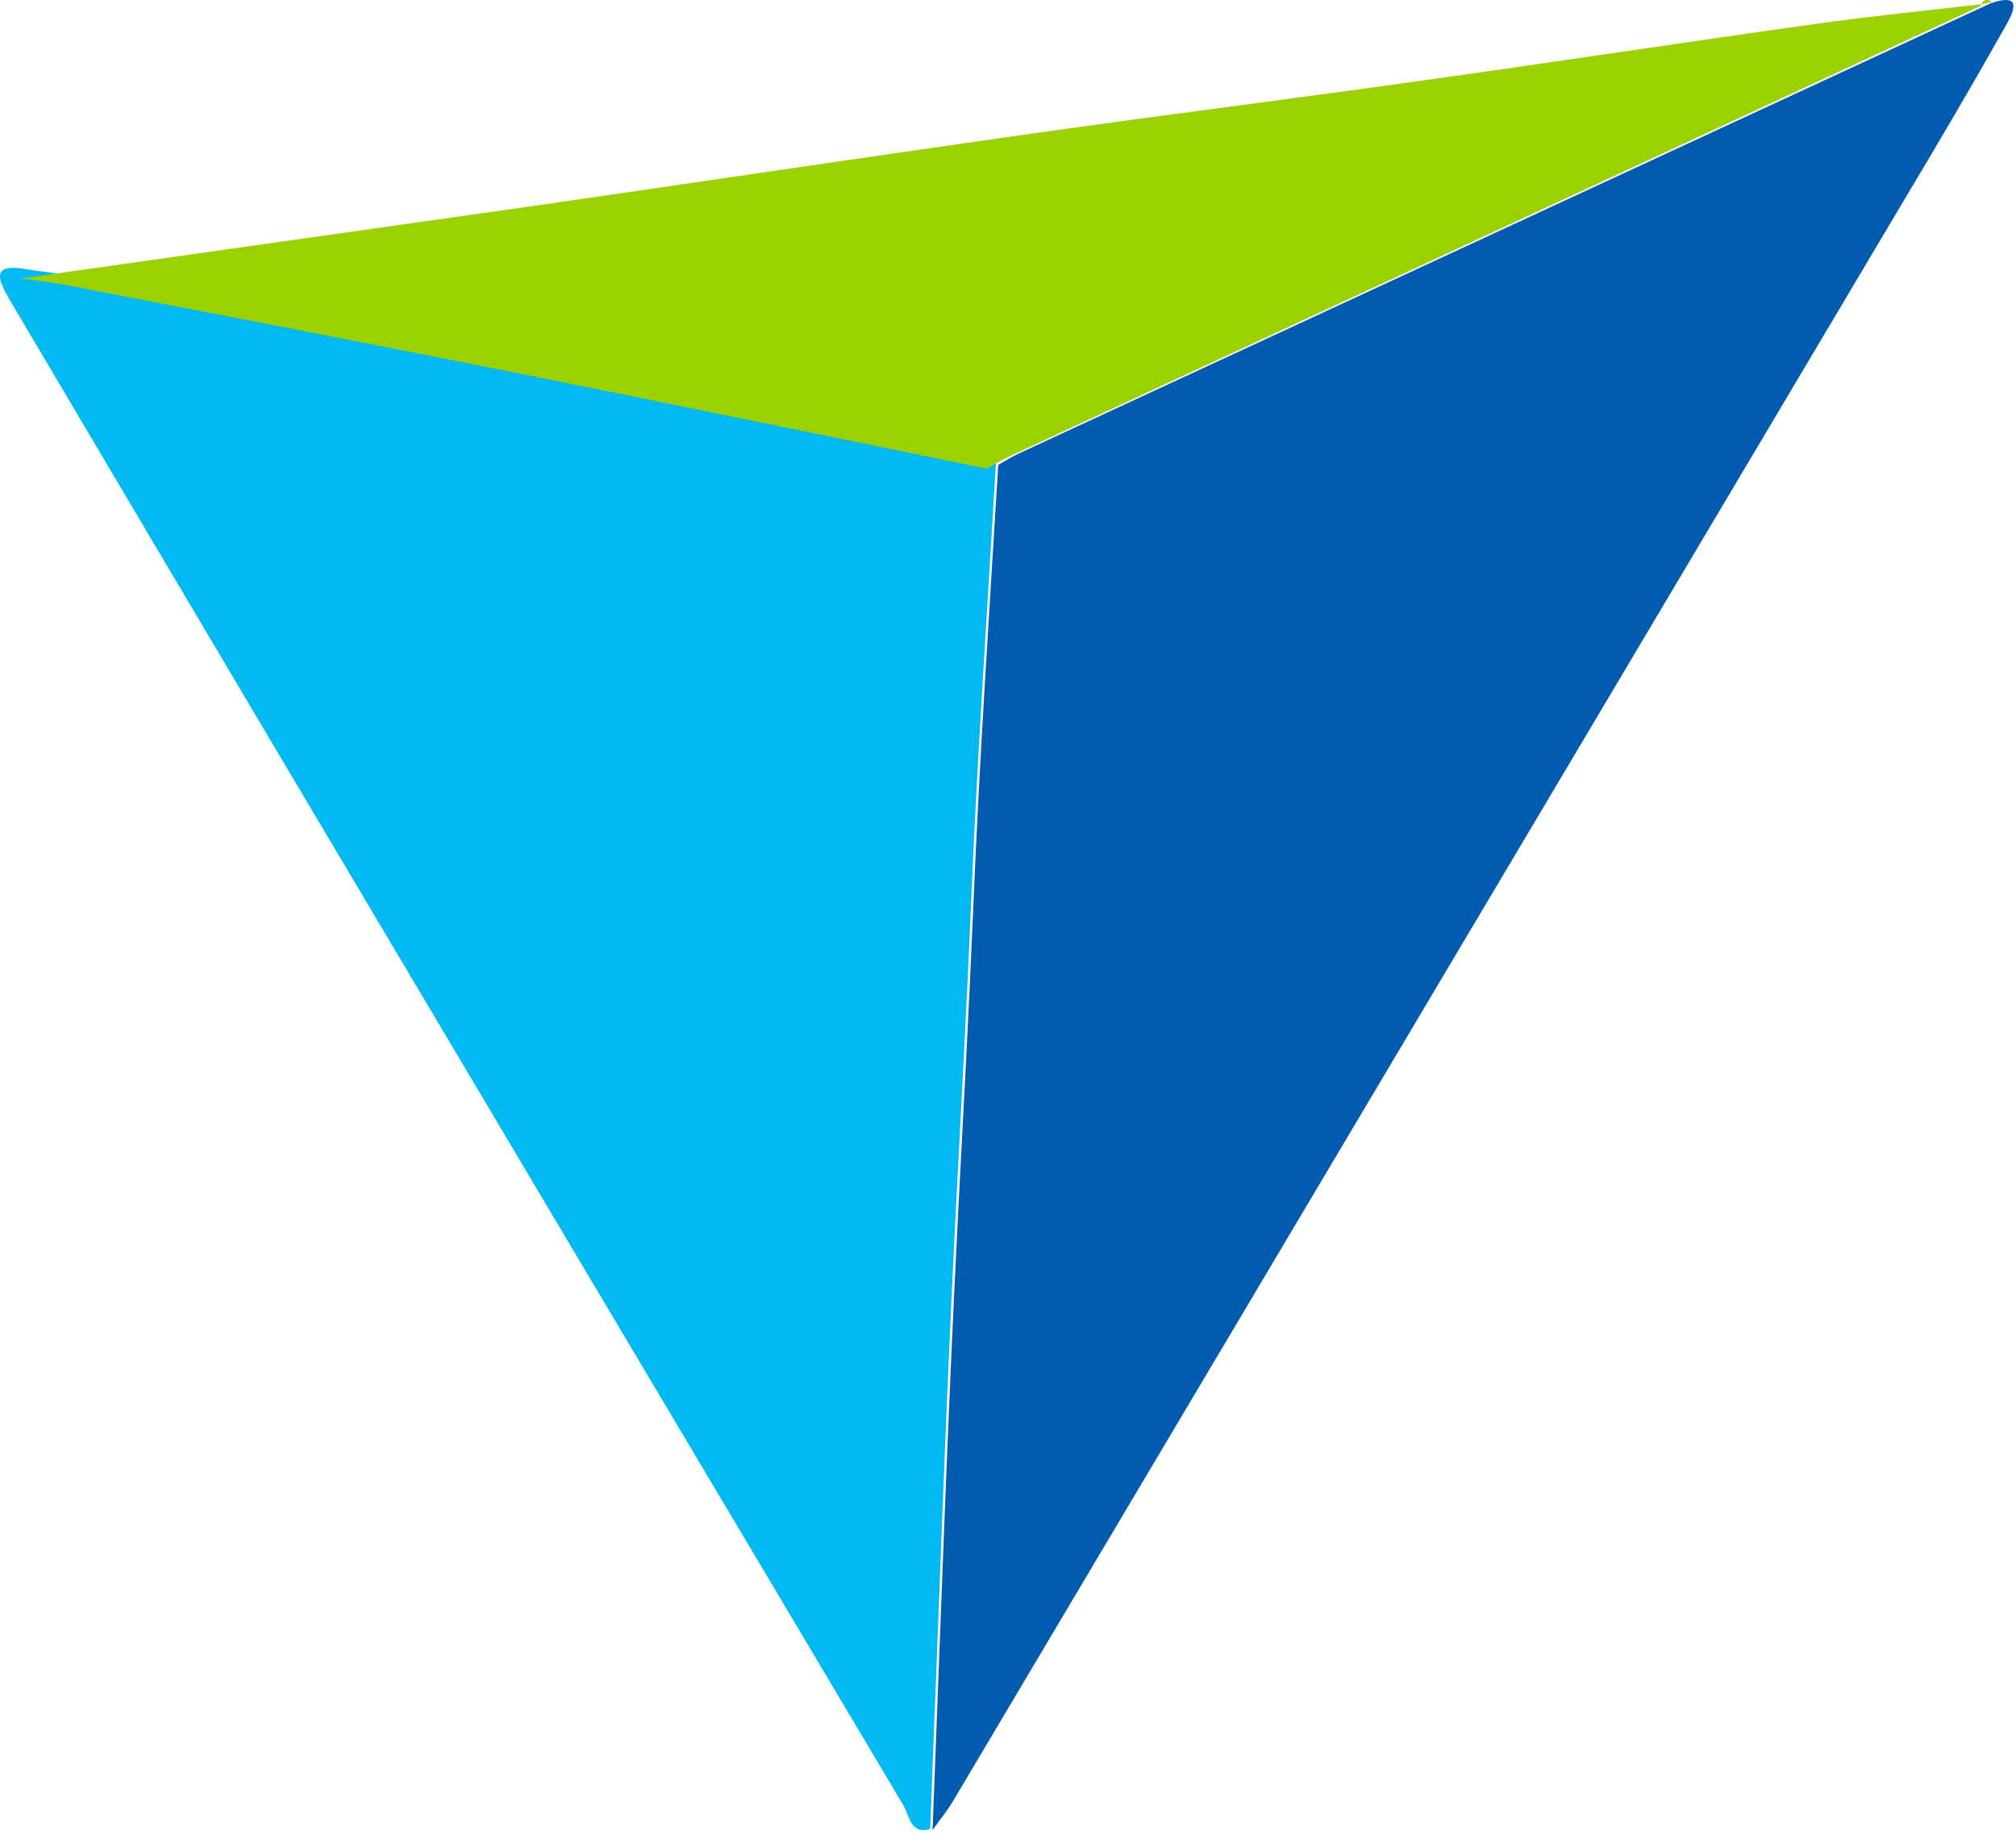
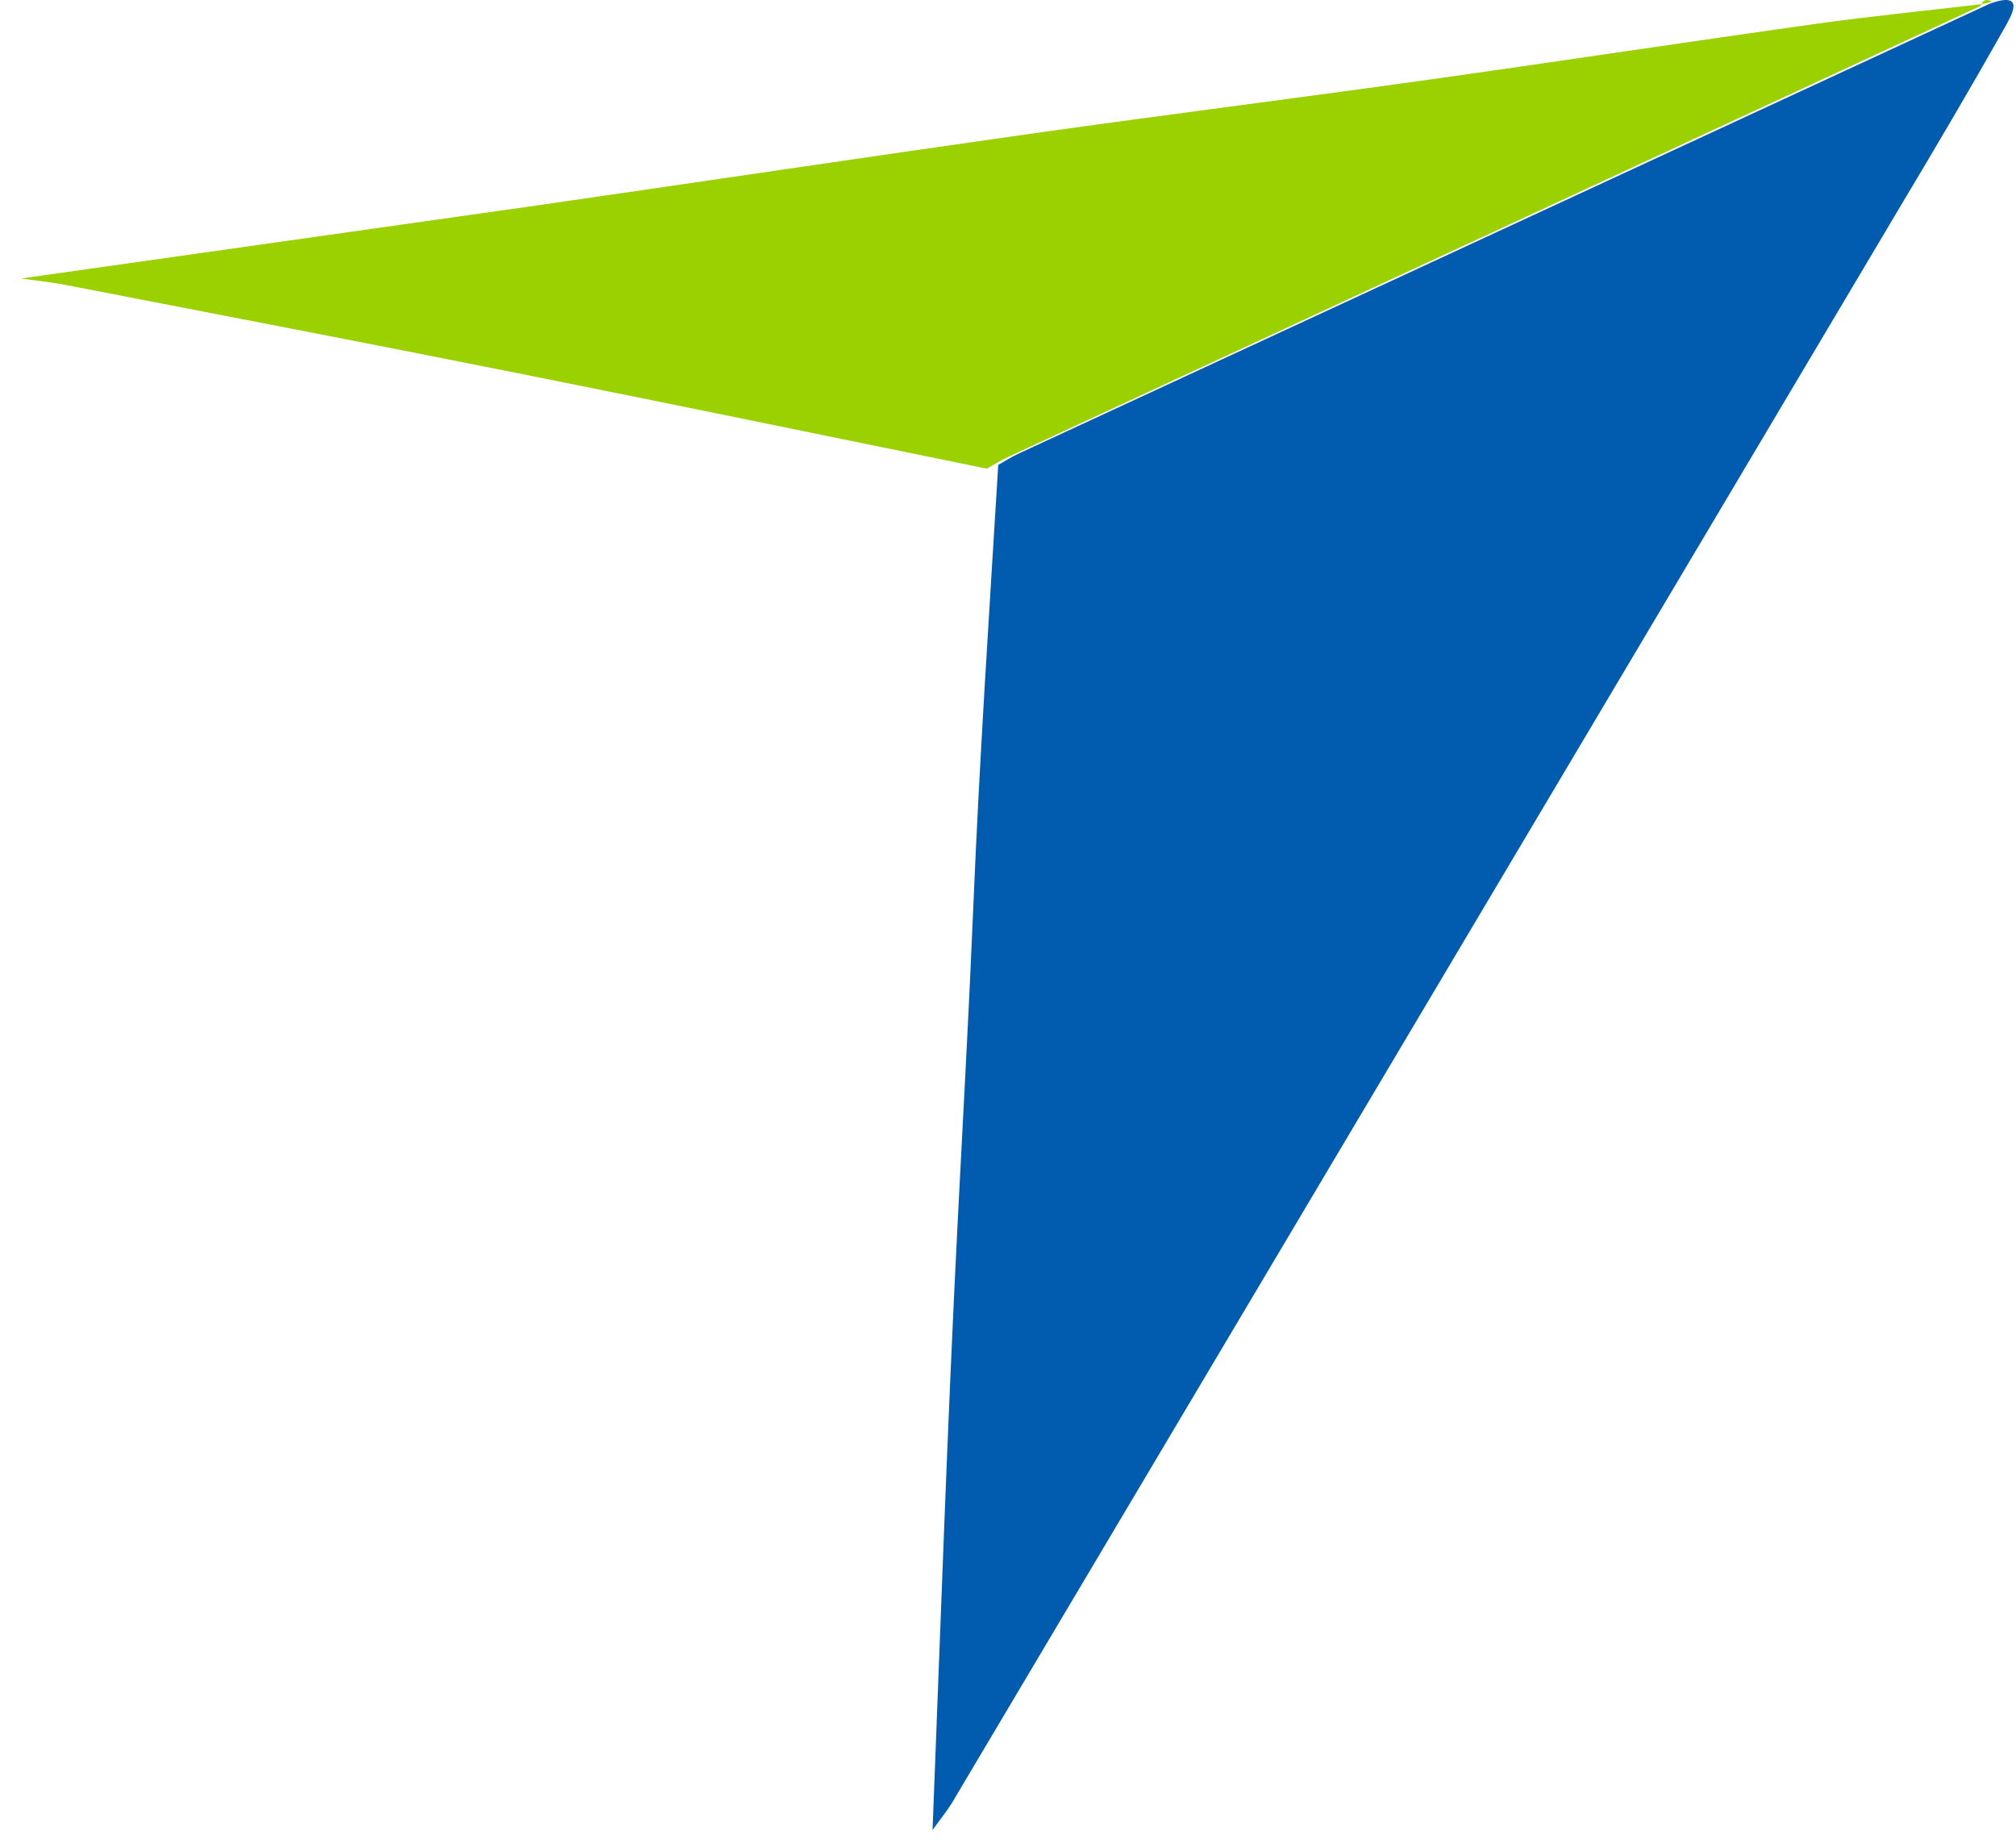
<svg xmlns="http://www.w3.org/2000/svg" width="116" height="106" viewBox="0 0 116 106" fill="none">
-   <path d="M53.521 105.223C52.373 105.569 52.331 104.453 51.975 103.859C40.05 83.827 28.139 63.787 16.242 43.739C11.039 34.966 5.843 26.193 0.656 17.42C-0.136 16.085 -0.604 15.076 1.628 15.51C2.461 15.632 3.299 15.714 4.128 15.87C12.849 17.562 21.575 19.229 30.292 20.964C39.305 22.762 48.309 24.619 57.317 26.452C56.822 34.981 56.225 43.51 55.873 52.035C55.623 57.995 55.289 63.951 54.984 69.912C54.382 81.683 53.998 93.453 53.521 105.223Z" fill="#02B9F1" />
  <path d="M53.659 105.289C54.12 93.552 54.516 81.814 55.115 70.086C55.42 64.142 55.752 58.203 56 52.259C56.351 43.749 56.922 35.248 57.439 26.748C57.844 26.524 58.236 26.262 58.656 26.077L114.516 0.201C116.581 -0.523 115.742 0.887 115.346 1.596C113.4 5.047 111.39 8.459 109.353 11.861C91.222 42.383 73.09 72.902 54.959 103.418C54.594 104.079 54.097 104.667 53.659 105.289Z" fill="#015CB0" />
  <path d="M113.969 0.34L58.001 26.292C57.581 26.487 57.188 26.74 56.782 26.964C47.794 25.132 38.811 23.274 29.818 21.476C21.121 19.741 12.415 18.064 3.714 16.382C2.887 16.226 2.051 16.143 1.22 16.021C10.913 14.647 20.612 13.274 30.317 11.902C40.016 10.508 49.678 9.056 59.368 7.686C66.892 6.623 74.429 5.673 81.948 4.62C89.468 3.567 96.959 2.427 104.473 1.374C107.637 0.93 110.815 0.618 113.988 0.243C114.206 0.206 114.421 0.157 114.634 0.097C114.316 -0.079 114.089 -0.025 113.969 0.34Z" fill="#9BD100" />
</svg>